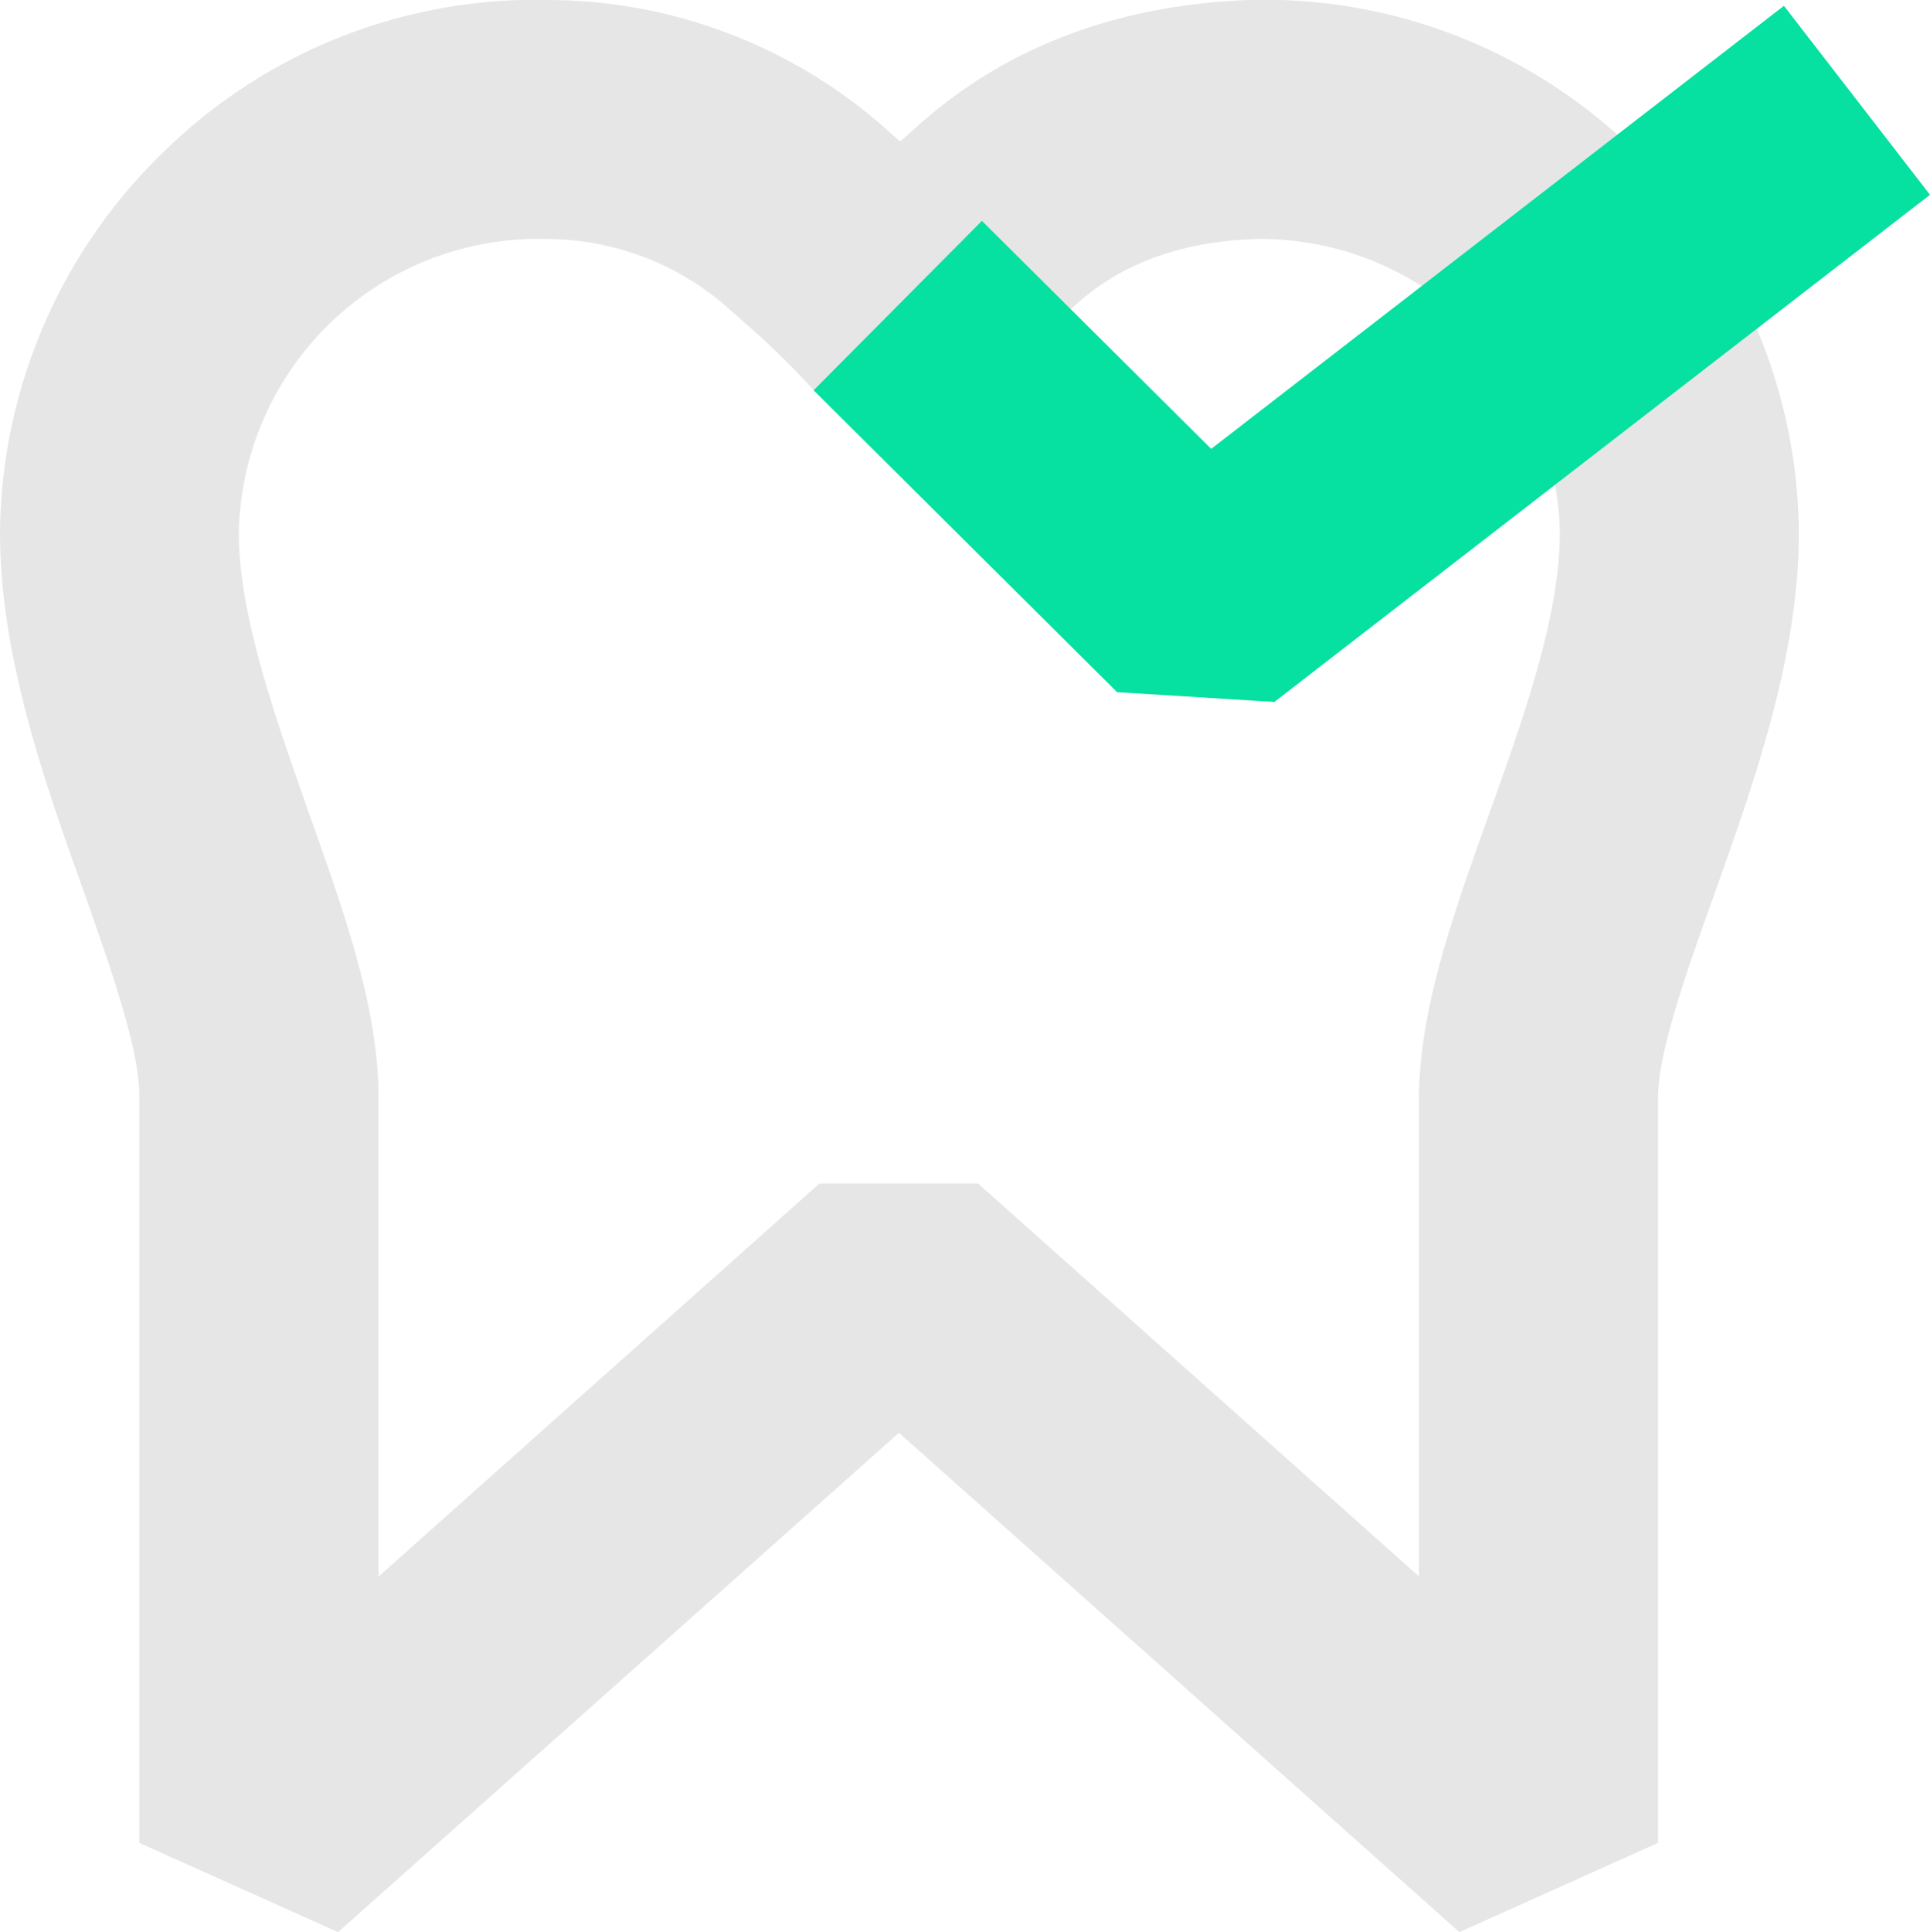
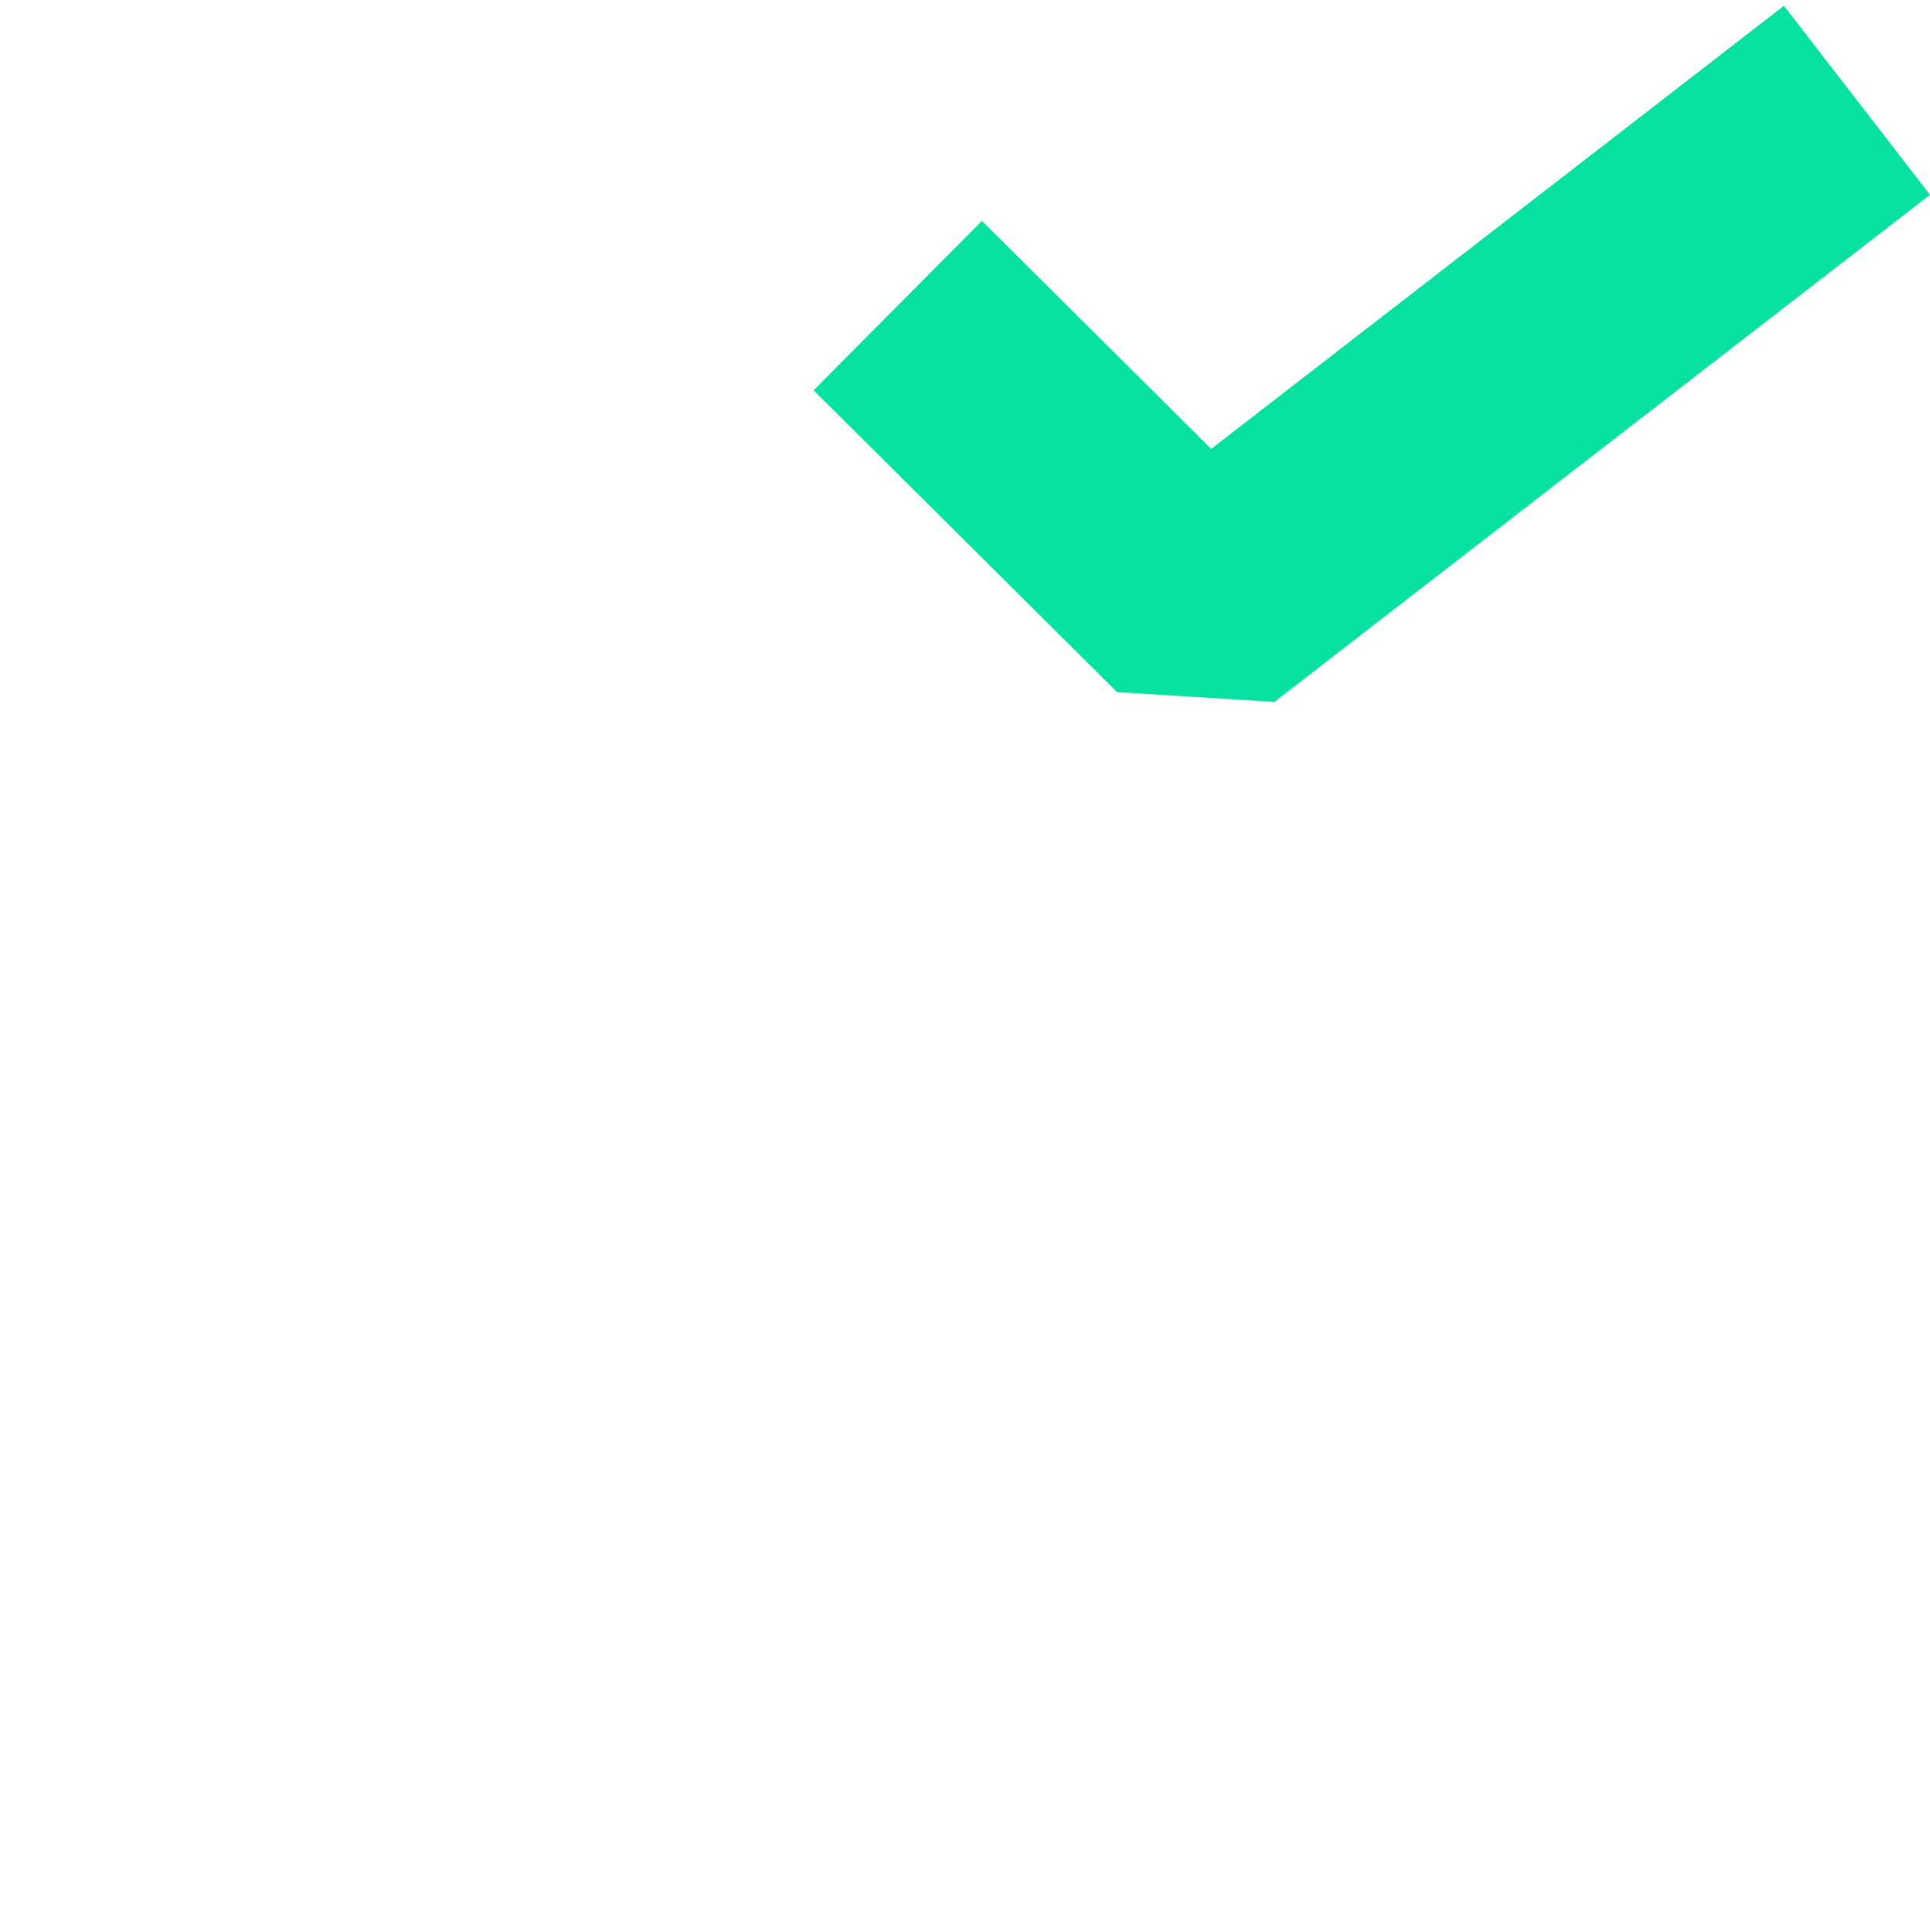
<svg xmlns="http://www.w3.org/2000/svg" viewBox="0 0 159.86 160">
  <defs>
    <style>.cls-1{fill:#e6e6e6;}.cls-2{fill:#06e0a1;}</style>
  </defs>
  <title>профилактика</title>
  <g id="Слой_2" data-name="Слой 2">
    <g id="Слой_1-2" data-name="Слой 1">
-       <path class="cls-1" d="M44.48,19.78A24.82,24.82,0,0,0,19.78,44.1c0,6.88,3,15.23,5.83,23.3,2.95,8.3,5.74,16.13,5.74,23.41v39.75L67.88,98H81l36.53,32.54V90.81c.06-7.29,2.83-15.06,5.77-23.28s5.9-16.51,5.9-23.43a24.81,24.81,0,0,0-25.17-24.31c-6.17.21-11.07,2-14.86,5.38-.69.61-1.25,1.11-1.77,1.55a66.23,66.23,0,0,0-5.68,5.56H67.36a64.18,64.18,0,0,0-5.68-5.55l-1.76-1.56a22.8,22.8,0,0,0-14.81-5.38h-.63M28,160l-16.46-7.39V90.81C11.57,86.94,9.23,80.37,7,74,3.71,64.82,0,54.38,0,44.1A44.35,44.35,0,0,1,13.51,12.62,44,44,0,0,1,45.54,0,42.29,42.29,0,0,1,73.06,10.39c.6.54,1.07.95,1.5,1.32.42-.37.9-.78,1.45-1.28C83.29,3.9,92.54.4,103.48,0a43.76,43.76,0,0,1,32,12.58A44.36,44.36,0,0,1,149,44.1c0,10.34-3.75,20.83-7.05,30.08-2.26,6.32-4.59,12.85-4.62,16.71v61.72L120.88,160,74.46,118.65Z" />
      <polygon class="cls-2" points="105.55 58.13 92.53 57.32 67.39 32.32 81.33 18.29 100.32 37.17 147.76 0.48 159.86 16.13 105.55 58.13" />
    </g>
  </g>
</svg>